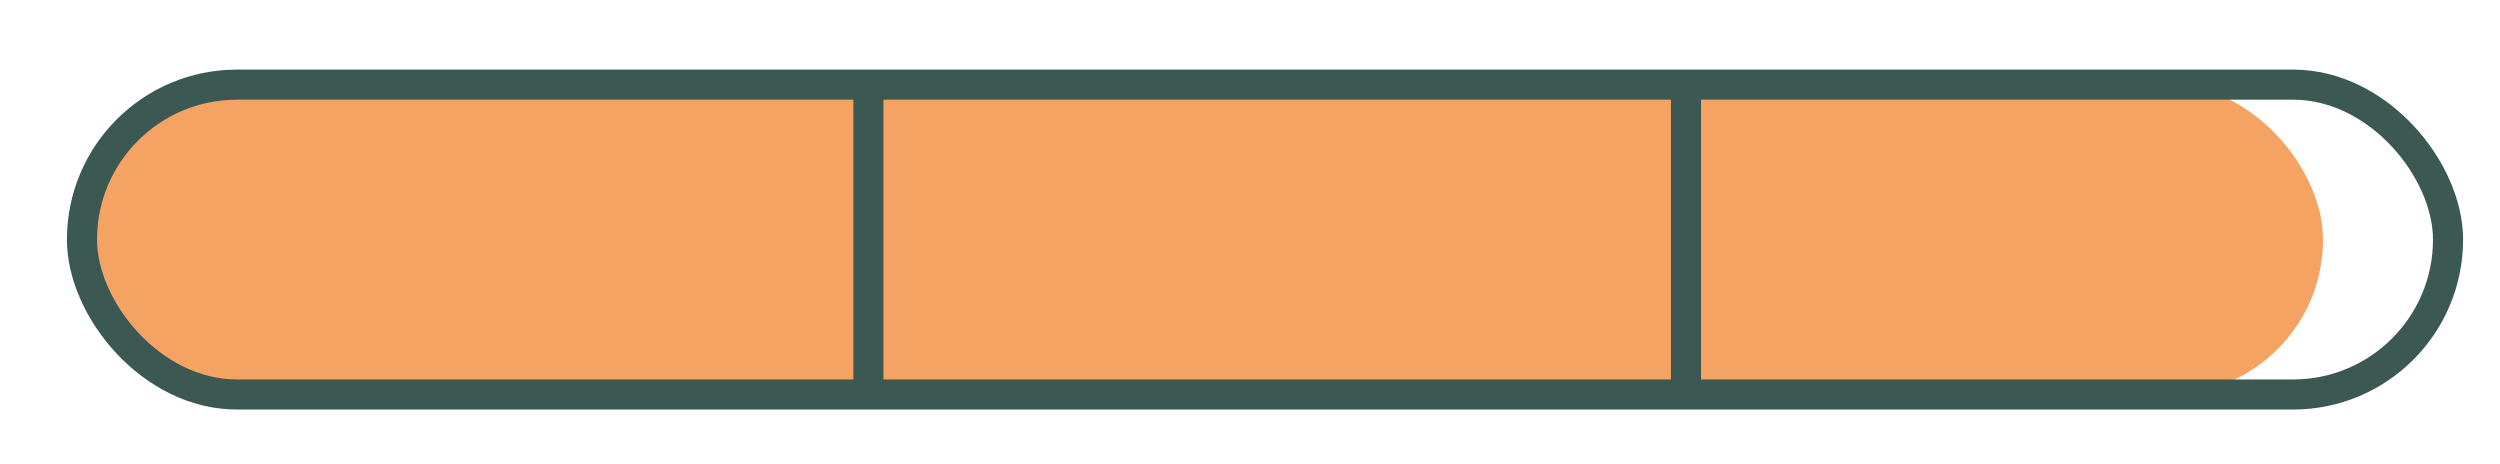
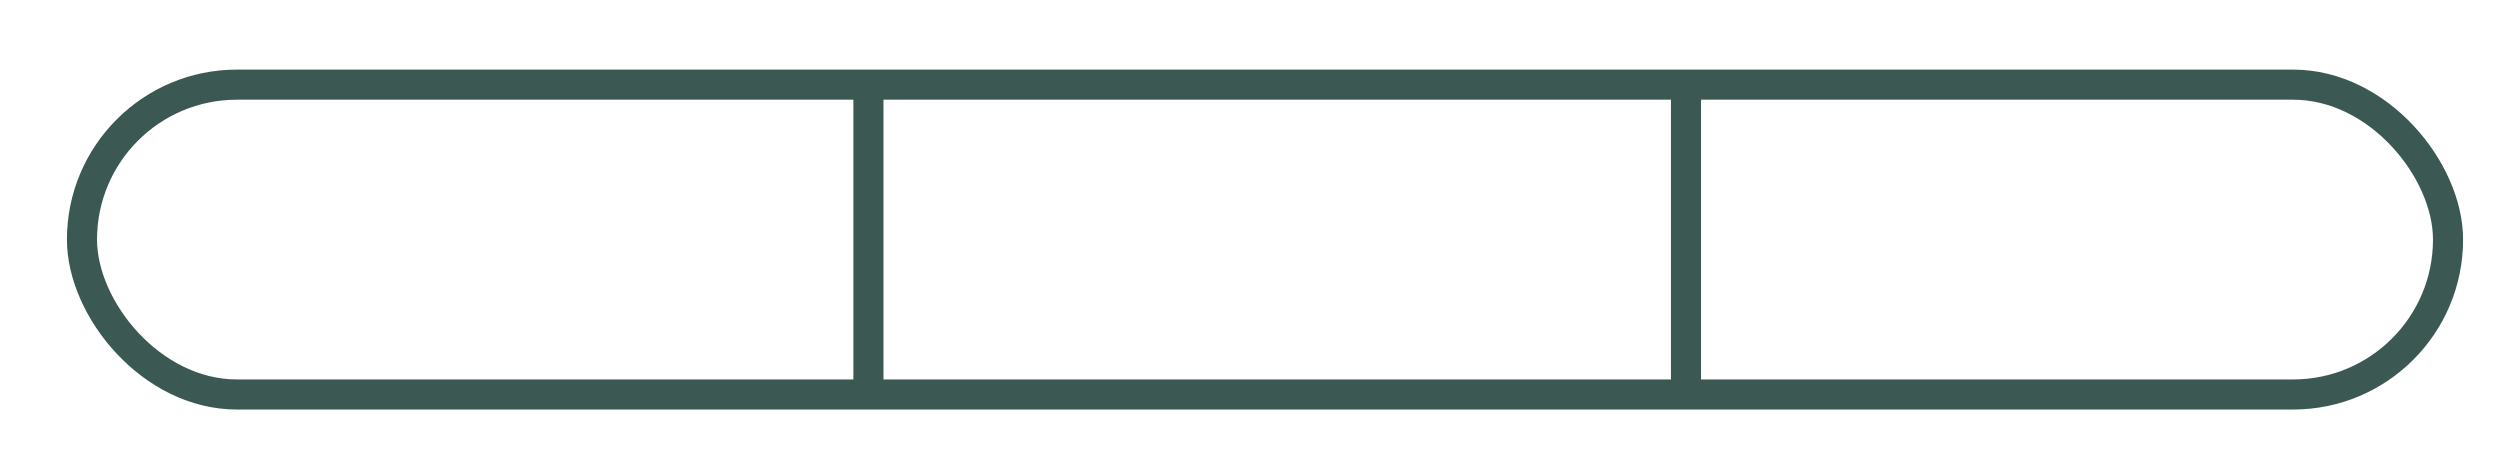
<svg xmlns="http://www.w3.org/2000/svg" id="Capa_1" data-name="Capa 1" viewBox="0 0 1080 200.57">
  <defs>
    <style>.cls-1{fill:#f5a363;}.cls-2{fill:none;stroke:#3b5853;stroke-miterlimit:10;stroke-width:13px;}</style>
  </defs>
  <title>barrallena</title>
-   <rect class="cls-1" x="35.41" y="36.57" width="968.14" height="133.85" rx="66.93" />
  <rect class="cls-2" x="35.41" y="36.57" width="1022.14" height="133.85" rx="66.93" />
  <line class="cls-2" x1="375.16" y1="36.57" x2="375.16" y2="170.43" />
  <line class="cls-2" x1="728.35" y1="36.57" x2="728.35" y2="170.43" />
</svg>